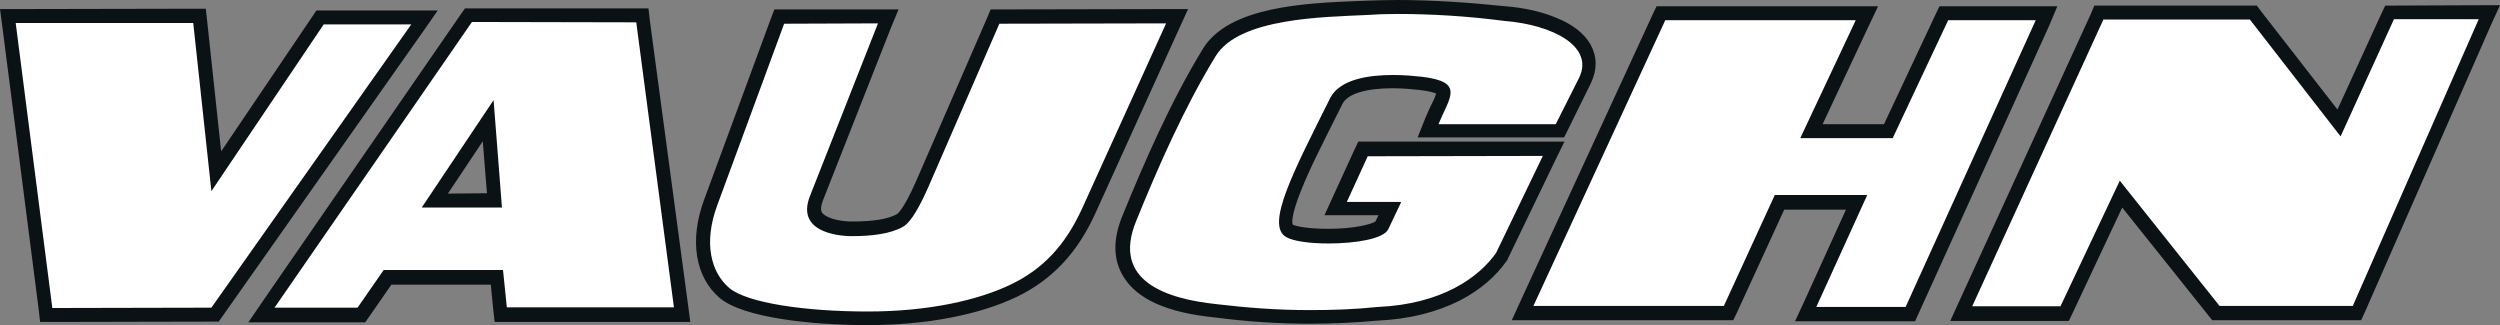
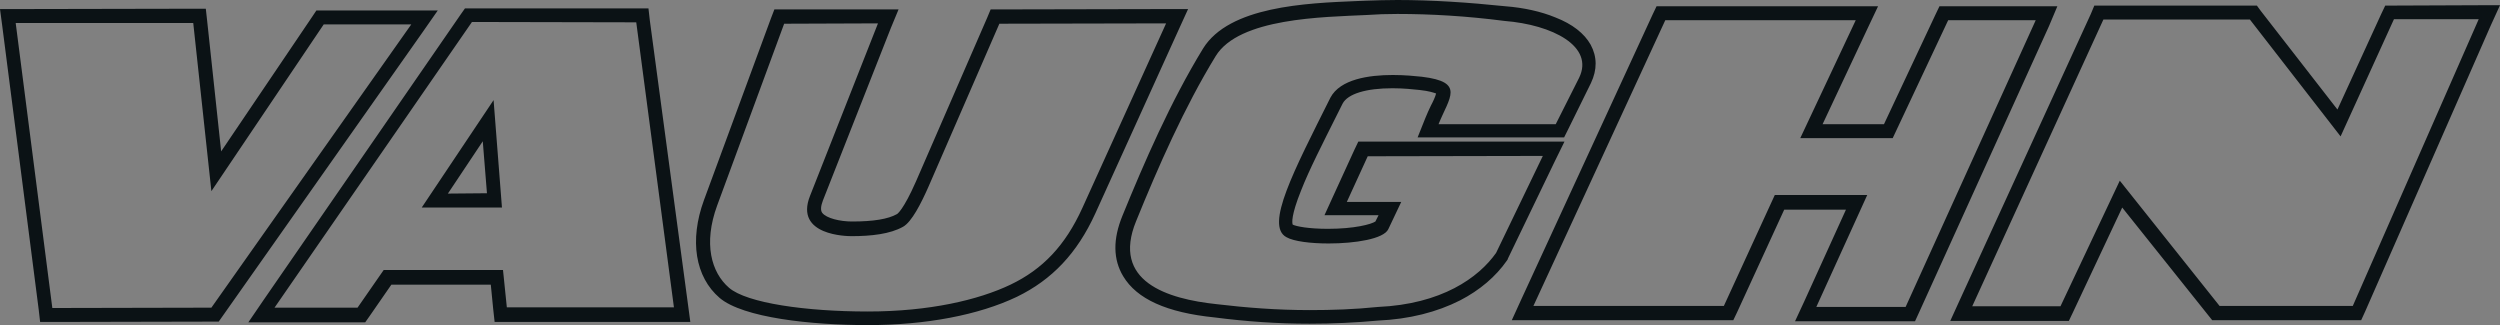
<svg xmlns="http://www.w3.org/2000/svg" version="1.1" id="Layer_1" x="0px" y="0px" viewBox="0 0 716.7 93.3" enable-background="new 0 0 716.7 93.3" xml:space="preserve">
  <rect x="0" y="0" width="716.7" height="93.3" fill="#808080" stroke="none" />
  <g>
-     <path fill-rule="evenodd" clip-rule="evenodd" fill="#ffffff" d="M248.8,91.3c-15,0-34.8-1.9-41.1-7.3c-6.4-5.5-7.9-15.2-4-25.8l19.7-53.4l31.2,0   l-20.6,52.2c-0.9,2.3-0.9,4,0,5.3c1.8,2.7,7.2,3.4,10.1,3.4h0.1c6.4,0,10.8-0.8,13.7-2.4c0.7-0.4,2.8-2.2,6.3-10.4l21-48.1   l52.2-0.1l-25.3,55.7c-5,11-11.8,18.3-21.5,23c-10.6,5.1-25.4,7.9-41.8,7.9H248.8z M375.4,90.8c-8.9,0-17.7-0.6-26.9-1.7   c-13.1-1.4-21.2-5-24.7-10.9c-2.5-4.2-2.5-9.5,0-15.7c6.1-15.1,13.7-32.5,22.9-47.6c6.9-11.2,29.1-12.1,42.4-12.6l2.5-0.1   c2.9-0.1,5.9-0.2,9-0.2c9.9,0,20.3,0.7,30.9,2c8.6,0.7,19.2,3.7,22.8,10c1.6,2.8,1.6,6,0.1,9.1l-7.1,14.5l-37.8,0l1.1-2.8   c0.5-1.3,1.1-2.5,1.6-3.5c1-2.2,2.1-4.5,1.6-5.3c-0.2-0.4-1.3-1.4-6.4-2c-1.9-0.2-4.8-0.5-8.1-0.5c-8.5,0-14.3,1.9-16.1,5.5l-1.5,3   c-7.9,15.8-16.1,32.1-12,34.2c1.4,0.8,5.4,1.5,11.1,1.5c9.2,0,14.7-1.9,15.2-2.9l2.3-5l-15.5,0l7.8-17.1l54.7-0.1l-14.9,30.8   l-0.1,0.1c-9.7,13.7-28,16-35.4,16.3C388.5,90.5,381.9,90.8,375.4,90.8z M134.3,4.5l49.8,0l11.3,85.7l-52,0l-1.1-10.7l-31.3,0   l-7.5,10.8l-28.6,0L134.3,4.5z M124.7,57.5l17.1,0L140,34.6L124.7,57.5z M2.3,4.6l55-0.1L62,49.1L91.7,5l30,0L61.7,90.2l-48.4,0.1   L2.3,4.6z M517.6,90l14.6-32.1l-22.1,0l-14.6,31.8l-59.1,0l39.6-85.9l59.1,0l-15.9,33.8l22.1,0l15.9-33.8l29.5,0L547.6,90L517.6,90   z M601.7,3.6l44.3,0l24.6,31.7l14.5-31.7l28.6-0.1l-37.9,86.2l-40.5,0l-27.2-34.1l-16.2,34.3l-29.7,0L601.7,3.6z" />
    <path fill="#0B1215" d="M400.6,4c9.6,0,19.9,0.6,30.7,2c13.8,1.1,25.8,7.3,21.4,16.3L446,35.6l-33.6,0c3.1-7.7,7.7-12.1-4.8-13.6   c-1.9-0.2-4.9-0.5-8.3-0.5c-6.9,0-15.1,1.2-17.9,6.5c-10.5,21-18.8,36.7-12.6,40c2.1,1.2,6.9,1.8,12.1,1.8c7.6,0,15.8-1.3,17.1-4.1   l3.7-7.8l-15.6,0l6-13.1l50.2-0.1l-13.4,27.8c-5,7.1-15.6,14.7-33.9,15.5c-6.8,0.7-13.2,0.9-19.5,0.9c-9.5,0-18.3-0.7-26.7-1.7   c-14.2-1.5-30.2-6.5-23.1-23.8c6.3-15.5,13.8-32.6,22.8-47.3c6.7-11,30.9-11.2,43.3-11.8C394.6,4.1,397.5,4,400.6,4 M710.6,5.5   l-36.1,82.2l-38.2,0l-28.6-35.9l-17,36l-25.3,0L603,5.6l42,0l26,33.5l15.3-33.6L710.6,5.5 M583.6,5.8L546.3,88l-25.6,0l14.6-32.1   l-26.5,0l-14.6,31.8l-54.6,0l37.8-81.9l54.6,0l-15.9,33.8l26.5,0l15.9-33.8L583.6,5.8 M182.4,6.4l10.8,81.7l-47.9,0l-1.1-10.7   l-34.2,0l-7.5,10.8l-23.8,0l56.6-81.9L182.4,6.4 M120.9,59.5l23,0l-2.4-30.8L120.9,59.5 M55.4,6.6l5.2,48.2L92.8,7l25.1,0   L60.6,88.2L15,88.3L4.5,6.6L55.4,6.6 M251.7,6.7l-19.5,49.5c-4.5,11.4,10.8,11.5,11.9,11.5c0,0,0,0,0,0c0,0,0,0,0,0c0,0,0,0,0.1,0   c5.5,0,11-0.6,14.7-2.7c2.5-1.4,5.2-6.8,7.2-11.3l20.4-46.9l47.8-0.1l-24,52.9c-4.9,10.8-11.4,17.6-20.6,22   c-9.2,4.4-23.3,7.7-40.9,7.7c0,0-0.1,0-0.1,0c-17.6,0-34.6-2.4-39.7-6.8c-5.1-4.4-7.4-12.7-3.4-23.6l19.2-52.1L251.7,6.7 M400.6,0   v4V0L400.6,0c-3.1,0-6.1,0.1-9.1,0.2c-0.8,0-1.6,0.1-2.5,0.1c-14.6,0.6-36.6,1.5-44.1,13.6c-9.3,15.2-16.9,32.7-23.1,47.9   c-2.8,6.8-2.7,12.6,0.2,17.4c3.9,6.5,12.4,10.4,26.2,11.8c9.3,1.2,18.2,1.8,27.2,1.8c6.5,0,13.2-0.3,19.7-0.9   c8.9-0.4,16.8-2.4,23.5-5.8c5.6-2.9,10.2-6.8,13.4-11.4l0.2-0.3l0.1-0.3l13.4-27.8l2.8-5.7l-6.4,0L392,40.6l-2.6,0l-1.1,2.3   l-6,13.1l-2.6,5.7l6.2,0l9.3,0l-0.9,1.8c-1.2,0.8-6,2.1-13.6,2.1c-5.6,0-9.1-0.7-10.1-1.2c-0.2-0.5-0.5-2.6,2.4-9.8   c2.3-5.9,6.1-13.3,10.4-21.9l1.5-3c1.5-2.8,6.7-4.4,14.3-4.4c3.1,0,6,0.3,7.8,0.5c2.8,0.3,4.1,0.8,4.7,1c-0.2,0.9-0.9,2.4-1.5,3.5   c-0.5,1.1-1.1,2.3-1.6,3.6l-2.2,5.5l5.9,0l33.6,0l2.5,0l1.1-2.2l6.6-13.4c1.8-3.8,1.8-7.5-0.1-11c-1.8-3.2-5.2-5.9-10.1-7.8   c-4.1-1.7-9.1-2.8-14.3-3.2C421,0.7,410.5,0,400.6,0L400.6,0z M716.7,1.5l-6.1,0l-24.2,0.1l-2.6,0l-1.1,2.3l-12.6,27.5l-22-28.3   L647,1.6l-2,0l-42,0l-2.6,0L599.4,4l-37.7,82.3l-2.6,5.7l6.2,0l25.3,0l2.5,0l1.1-2.3l14.2-30.2l24.6,30.8l1.2,1.5l1.9,0l38.2,0   l2.6,0l1.1-2.4l36.1-82.2L716.7,1.5L716.7,1.5z M589.8,1.8l-6.2,0l-25.1,0l-2.5,0l-1.1,2.3l-14.8,31.5l-17.6,0l13.2-28.1l2.7-5.7   l-6.3,0l-54.6,0l-2.6,0l-1.1,2.3L436,86.1l-2.6,5.7l6.3,0l54.6,0l2.6,0l1.1-2.3l13.5-29.4l17.7,0l-12,26.4l-2.6,5.6l6.2,0l25.6,0   l2.6,0l1.1-2.4l37.3-82.2L589.8,1.8L589.8,1.8z M185.9,2.4l-3.5,0l-47,0l-2.1,0l-1.2,1.7L75.5,86.1l-4.3,6.3l7.6,0l23.8,0l2.1,0   l1.2-1.7l6.3-9.1l28.5,0l0.7,7.1l0.4,3.6l3.6,0l47.9,0l4.6,0l-0.6-4.5L186.3,5.9L185.9,2.4L185.9,2.4z M128.4,55.5l10-15l1.2,14.9   L128.4,55.5L128.4,55.5z M59,2.5l-3.6,0L4.5,2.6L0,2.6l0.6,4.5l10.5,81.7l0.4,3.5l3.5,0l45.6-0.1l2.1,0l1.2-1.7l57.2-81.2l4.4-6.3   l-7.7,0L92.8,3l-2.1,0l-1.2,1.8L63.4,43.4l-4-37.3L59,2.5L59,2.5z M257.6,2.7l-5.9,0l-26.9,0l-2.8,0l-1,2.6l-19.2,52.1   c-4.2,11.5-2.5,22,4.5,28c6.7,5.7,26.3,7.8,42.4,7.8h0.1c16.7,0,31.8-2.9,42.7-8.1c10.1-4.9,17.3-12.5,22.5-23.9l24-52.9l2.6-5.7   l-6.2,0l-47.8,0.1l-2.6,0l-1,2.4l-20.4,46.9c-3.6,8.2-5.4,9.4-5.5,9.4c-2.5,1.4-6.7,2.1-12.7,2.1h-0.1h-0.1c-3.3,0-7.3-0.9-8.5-2.5   c-0.5-0.7-0.4-1.9,0.2-3.5l19.5-49.5L257.6,2.7L257.6,2.7z" />
  </g>
</svg>